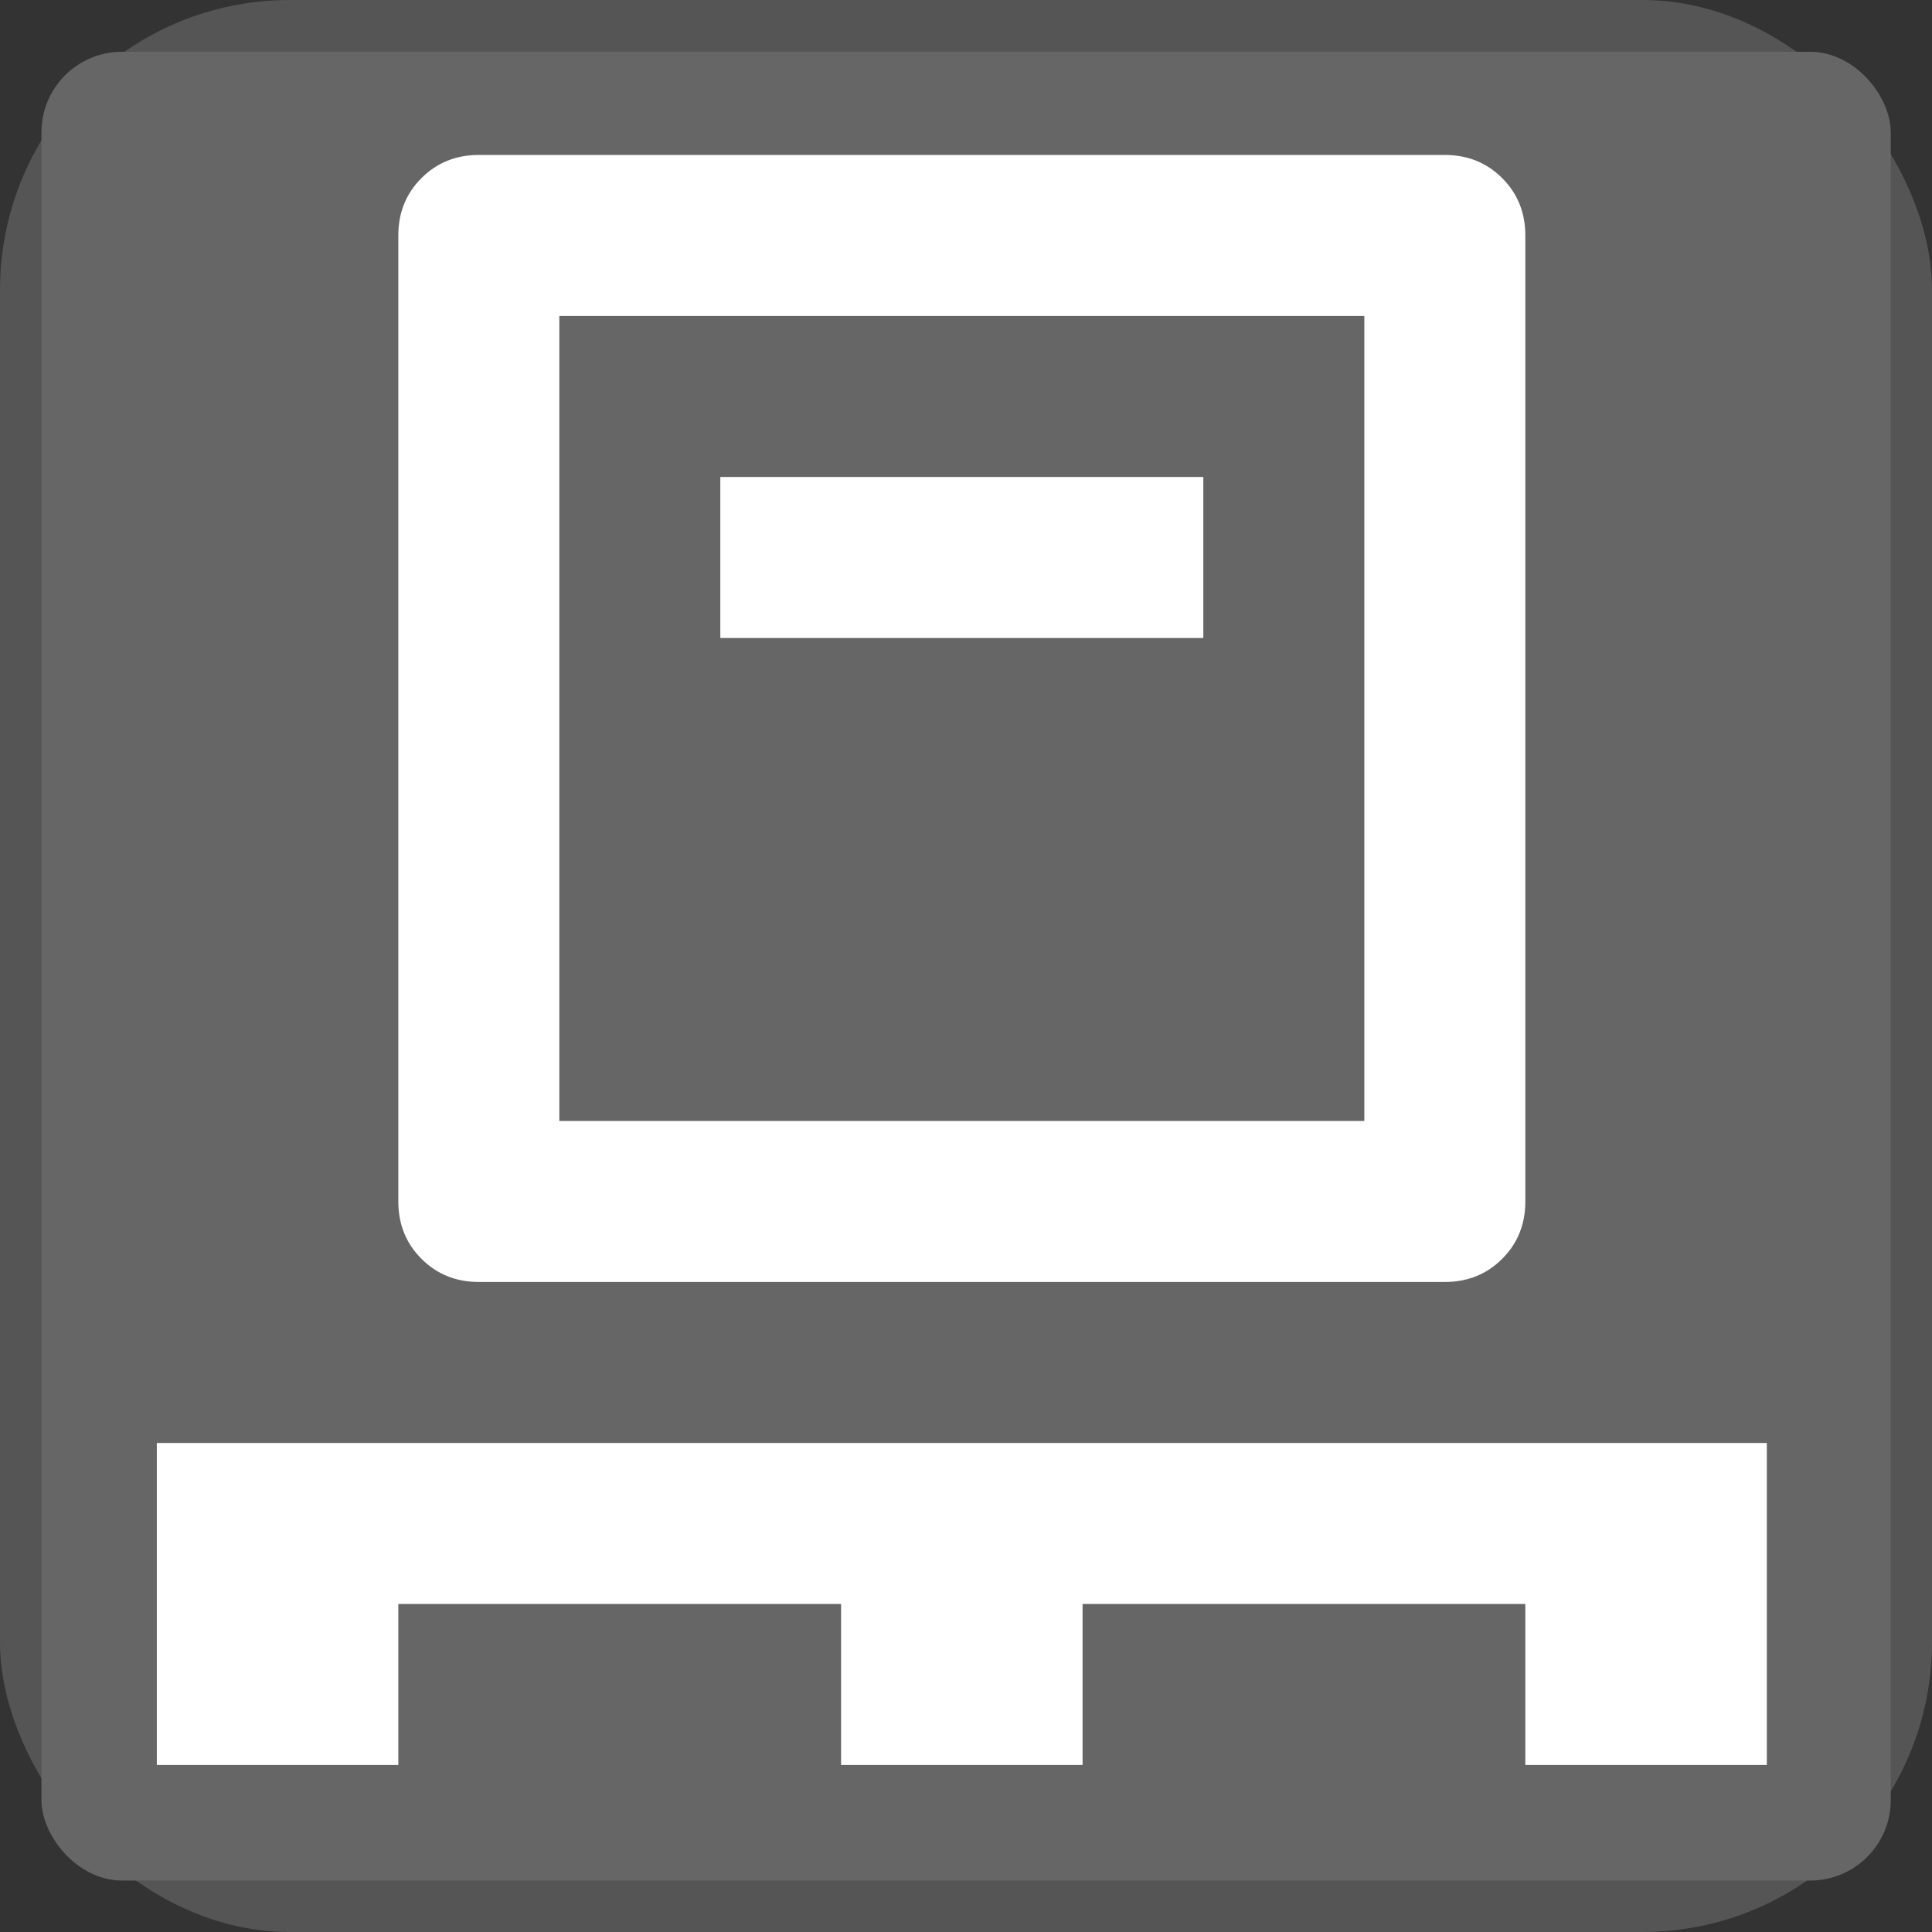
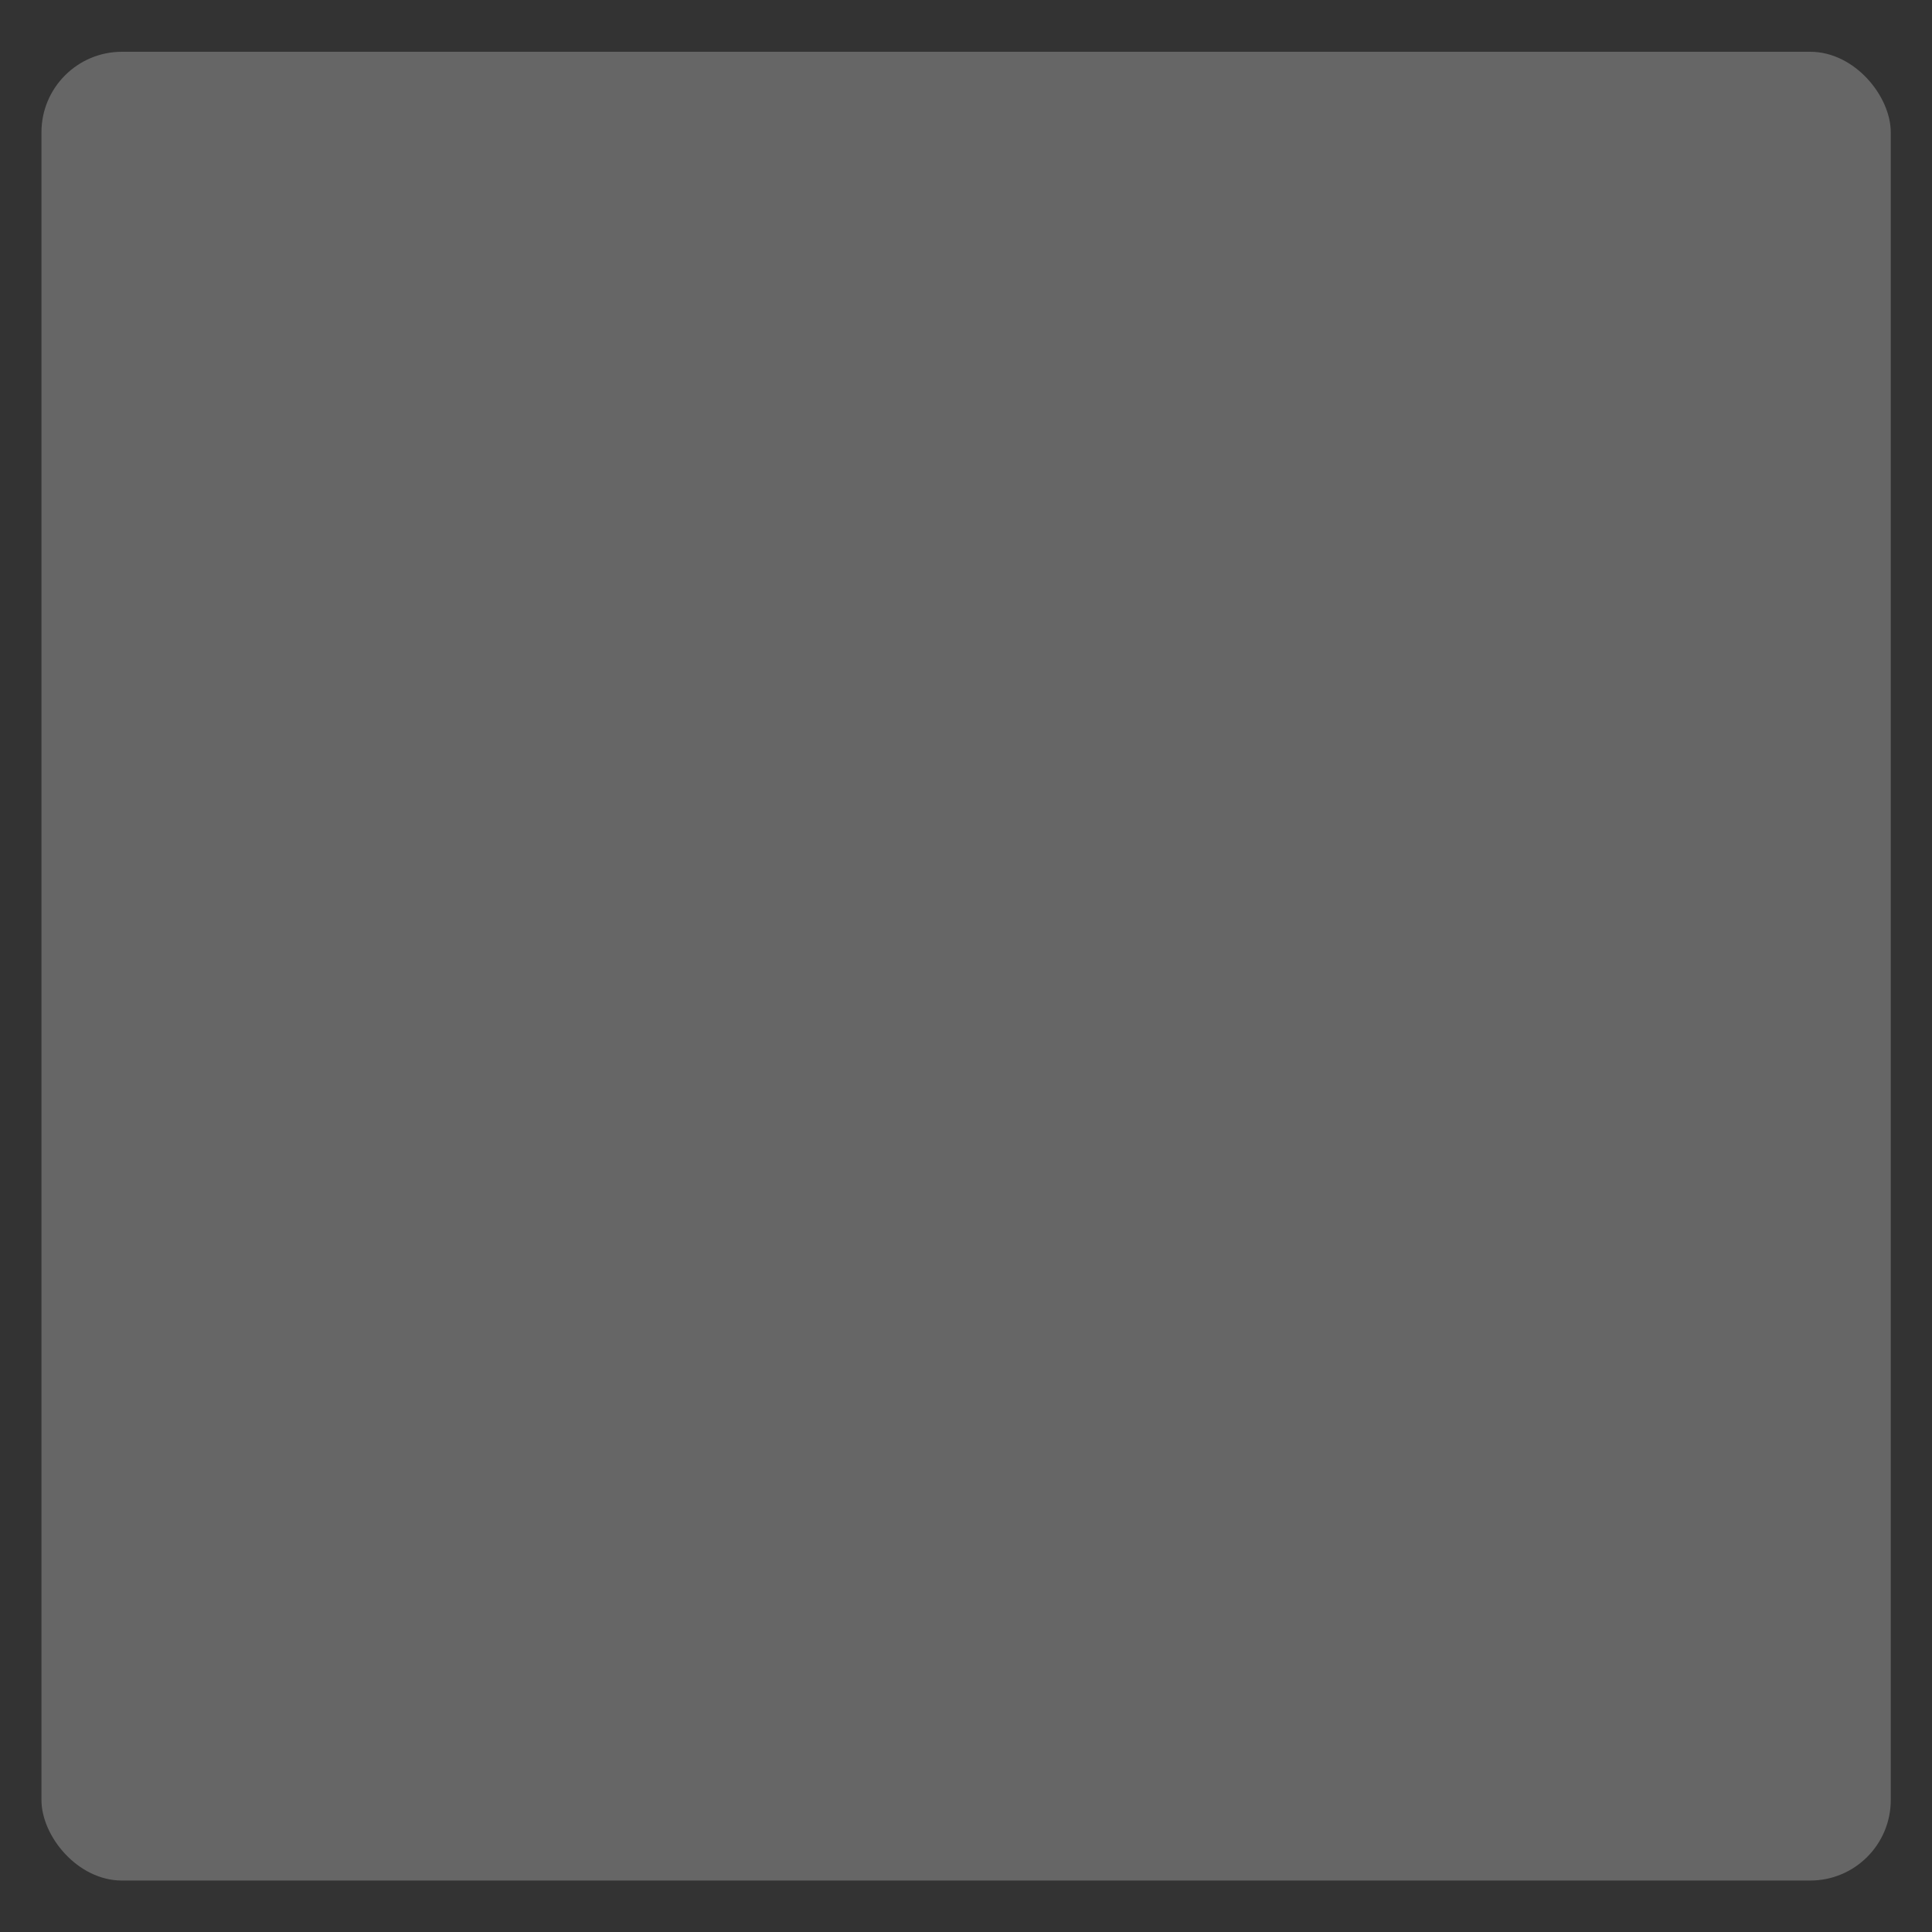
<svg xmlns="http://www.w3.org/2000/svg" version="1.1" width="1000" height="1000">
  <rect width="100%" height="100%" fill="#333333" stroke="none" />
-   <rect width="1000" height="1000" rx="150" ry="150" fill="#555555" />
  <g transform="matrix(41.667,0,0,41.667,-2.165,-3.128)">
    <svg version="1.1" width="24" height="24">
      <svg height="24" viewBox="0 -960 960 960" width="24" version="1.1" id="svg20">
        <defs id="defs24" />
        <g id="layer1">
          <rect style="fill:#666666;stroke-width:40" id="rect448" width="918.898" height="908.694" x="22.681" y="-931.271" rx="40" ry="40" />
        </g>
-         <path d="M80-80v-160h800v160H760v-80H540v80H420v-80H200v80H80Zm160-240q-17 0-28.5-11.5T200-360v-480q0-17 11.5-28.5T240-880h480q17 0 28.5 11.5T760-840v480q0 17-11.5 28.5T720-320H240Zm40-80h400v-400H280v400Zm80-240h240v-80H360v80Zm-80 240v-400 400Z" id="path18" style="fill:#ffffff" />
      </svg>
    </svg>
  </g>
</svg>